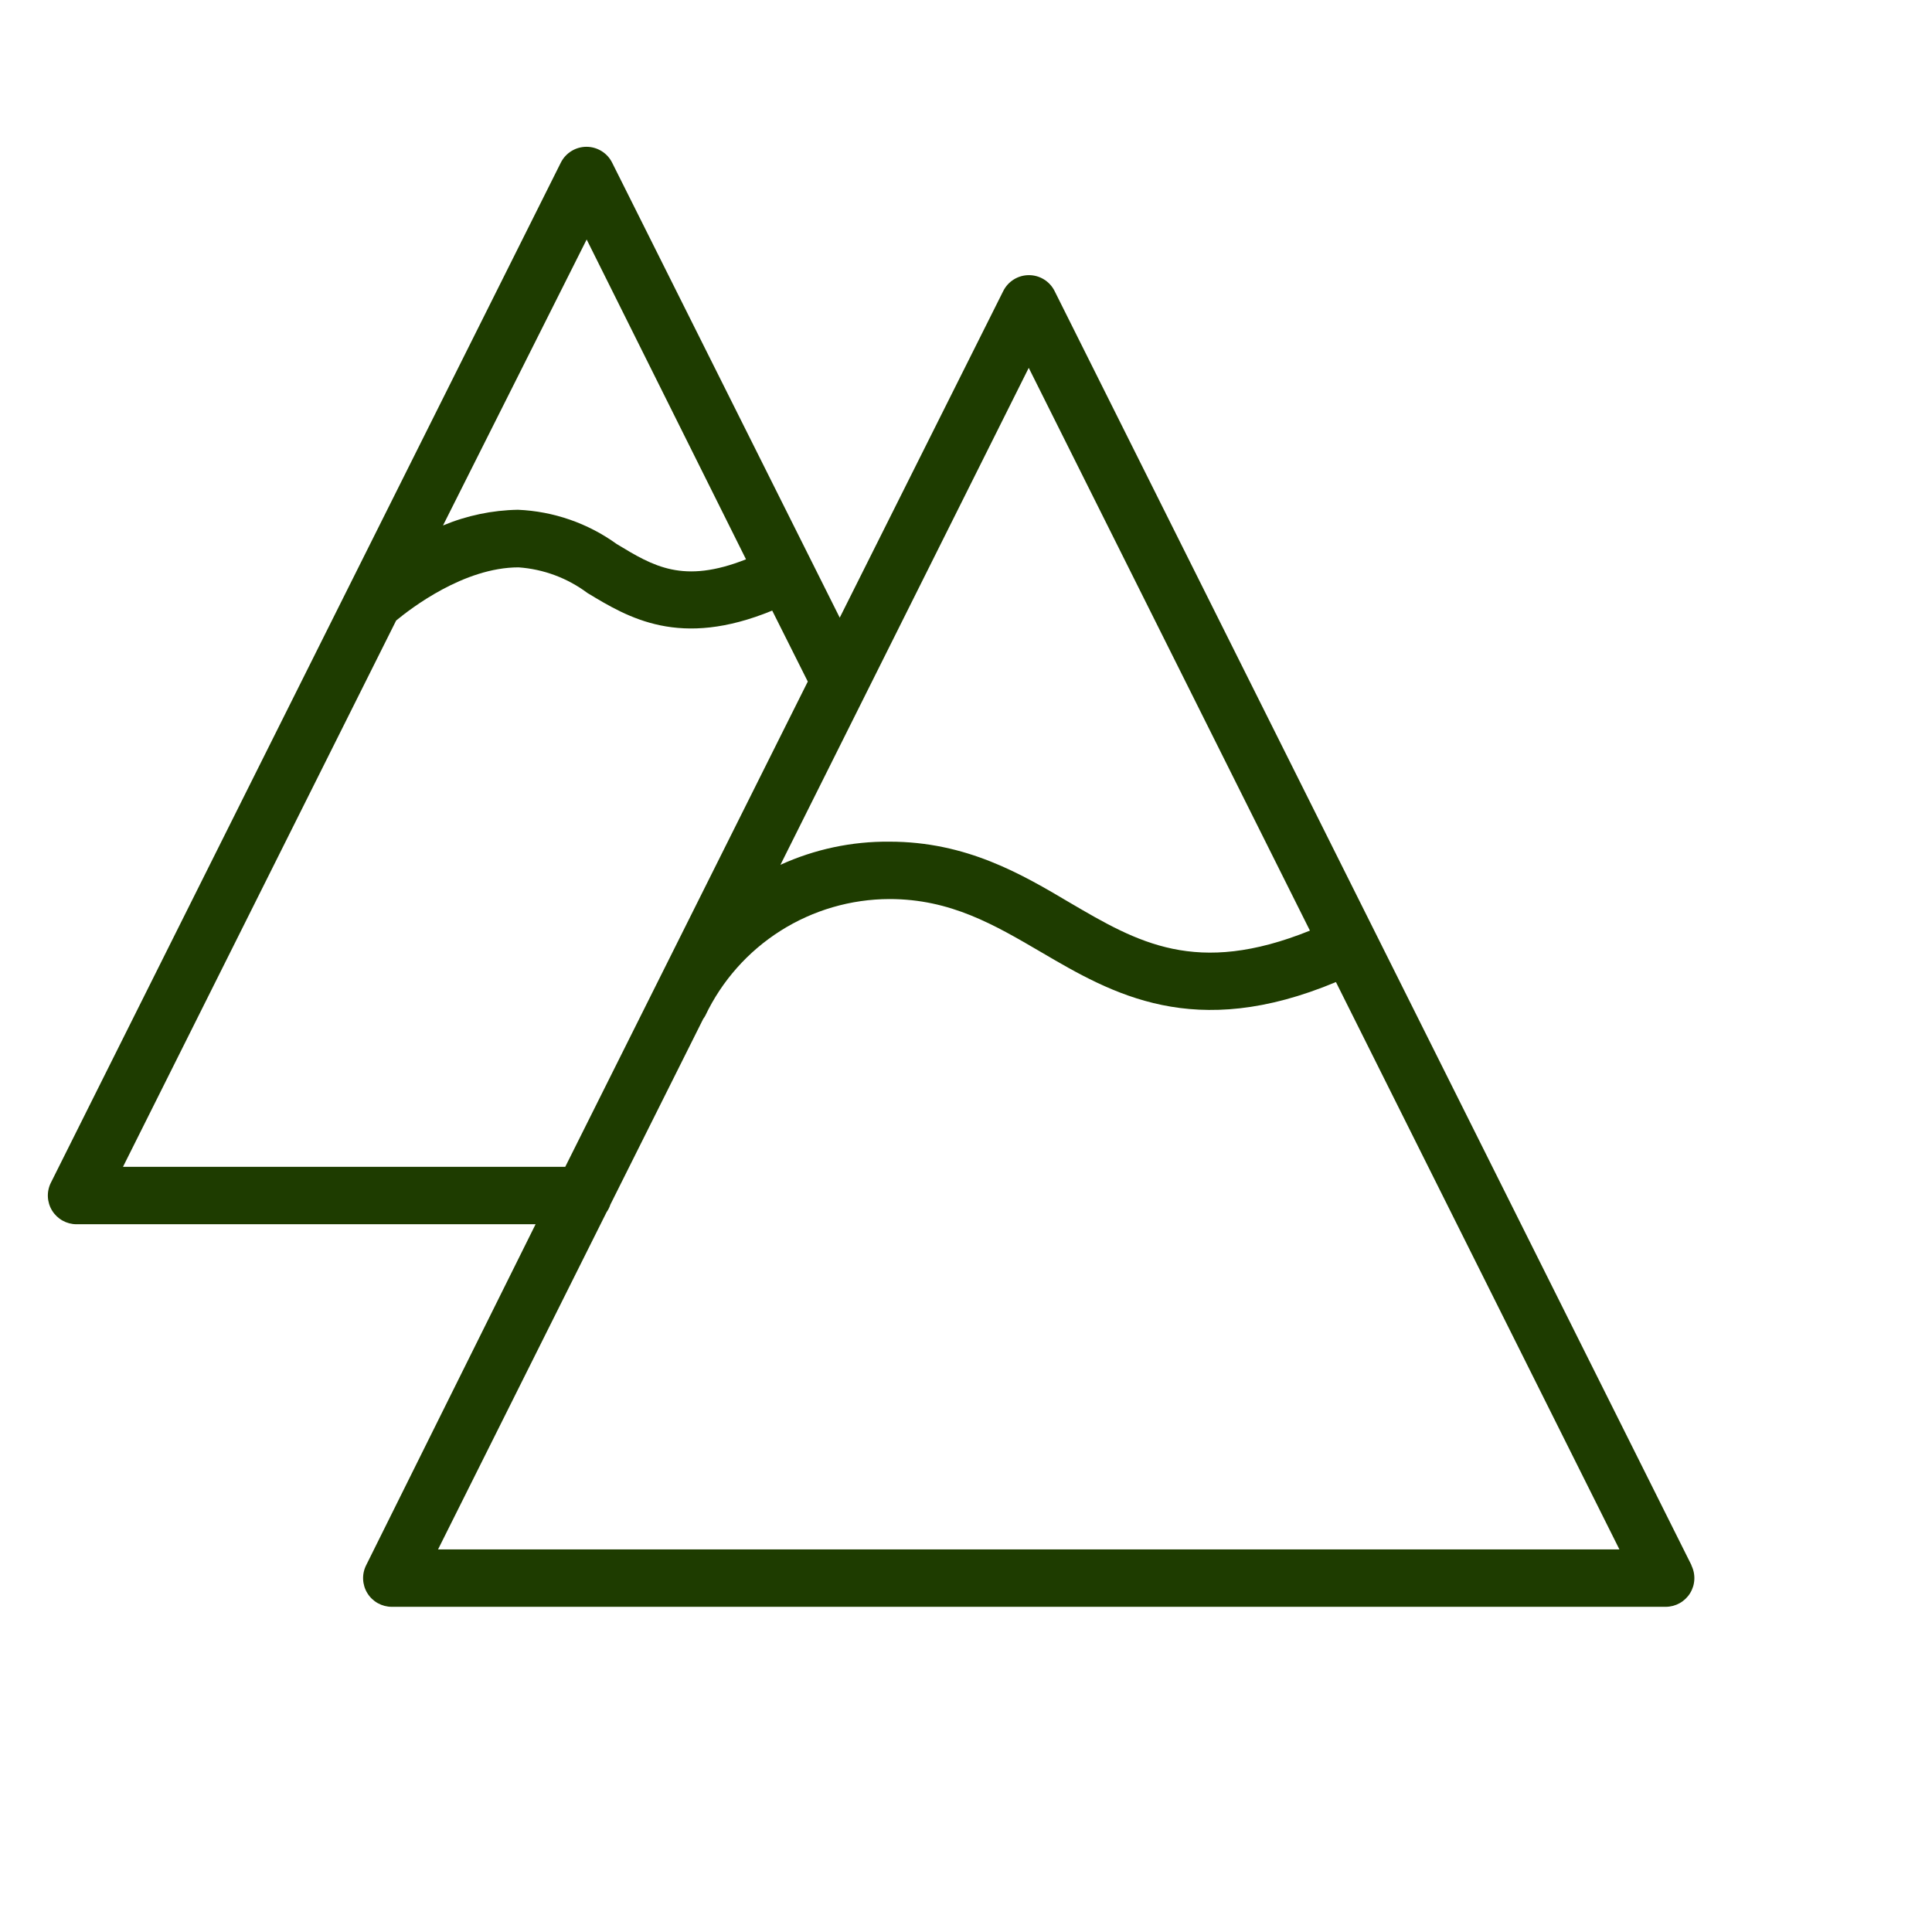
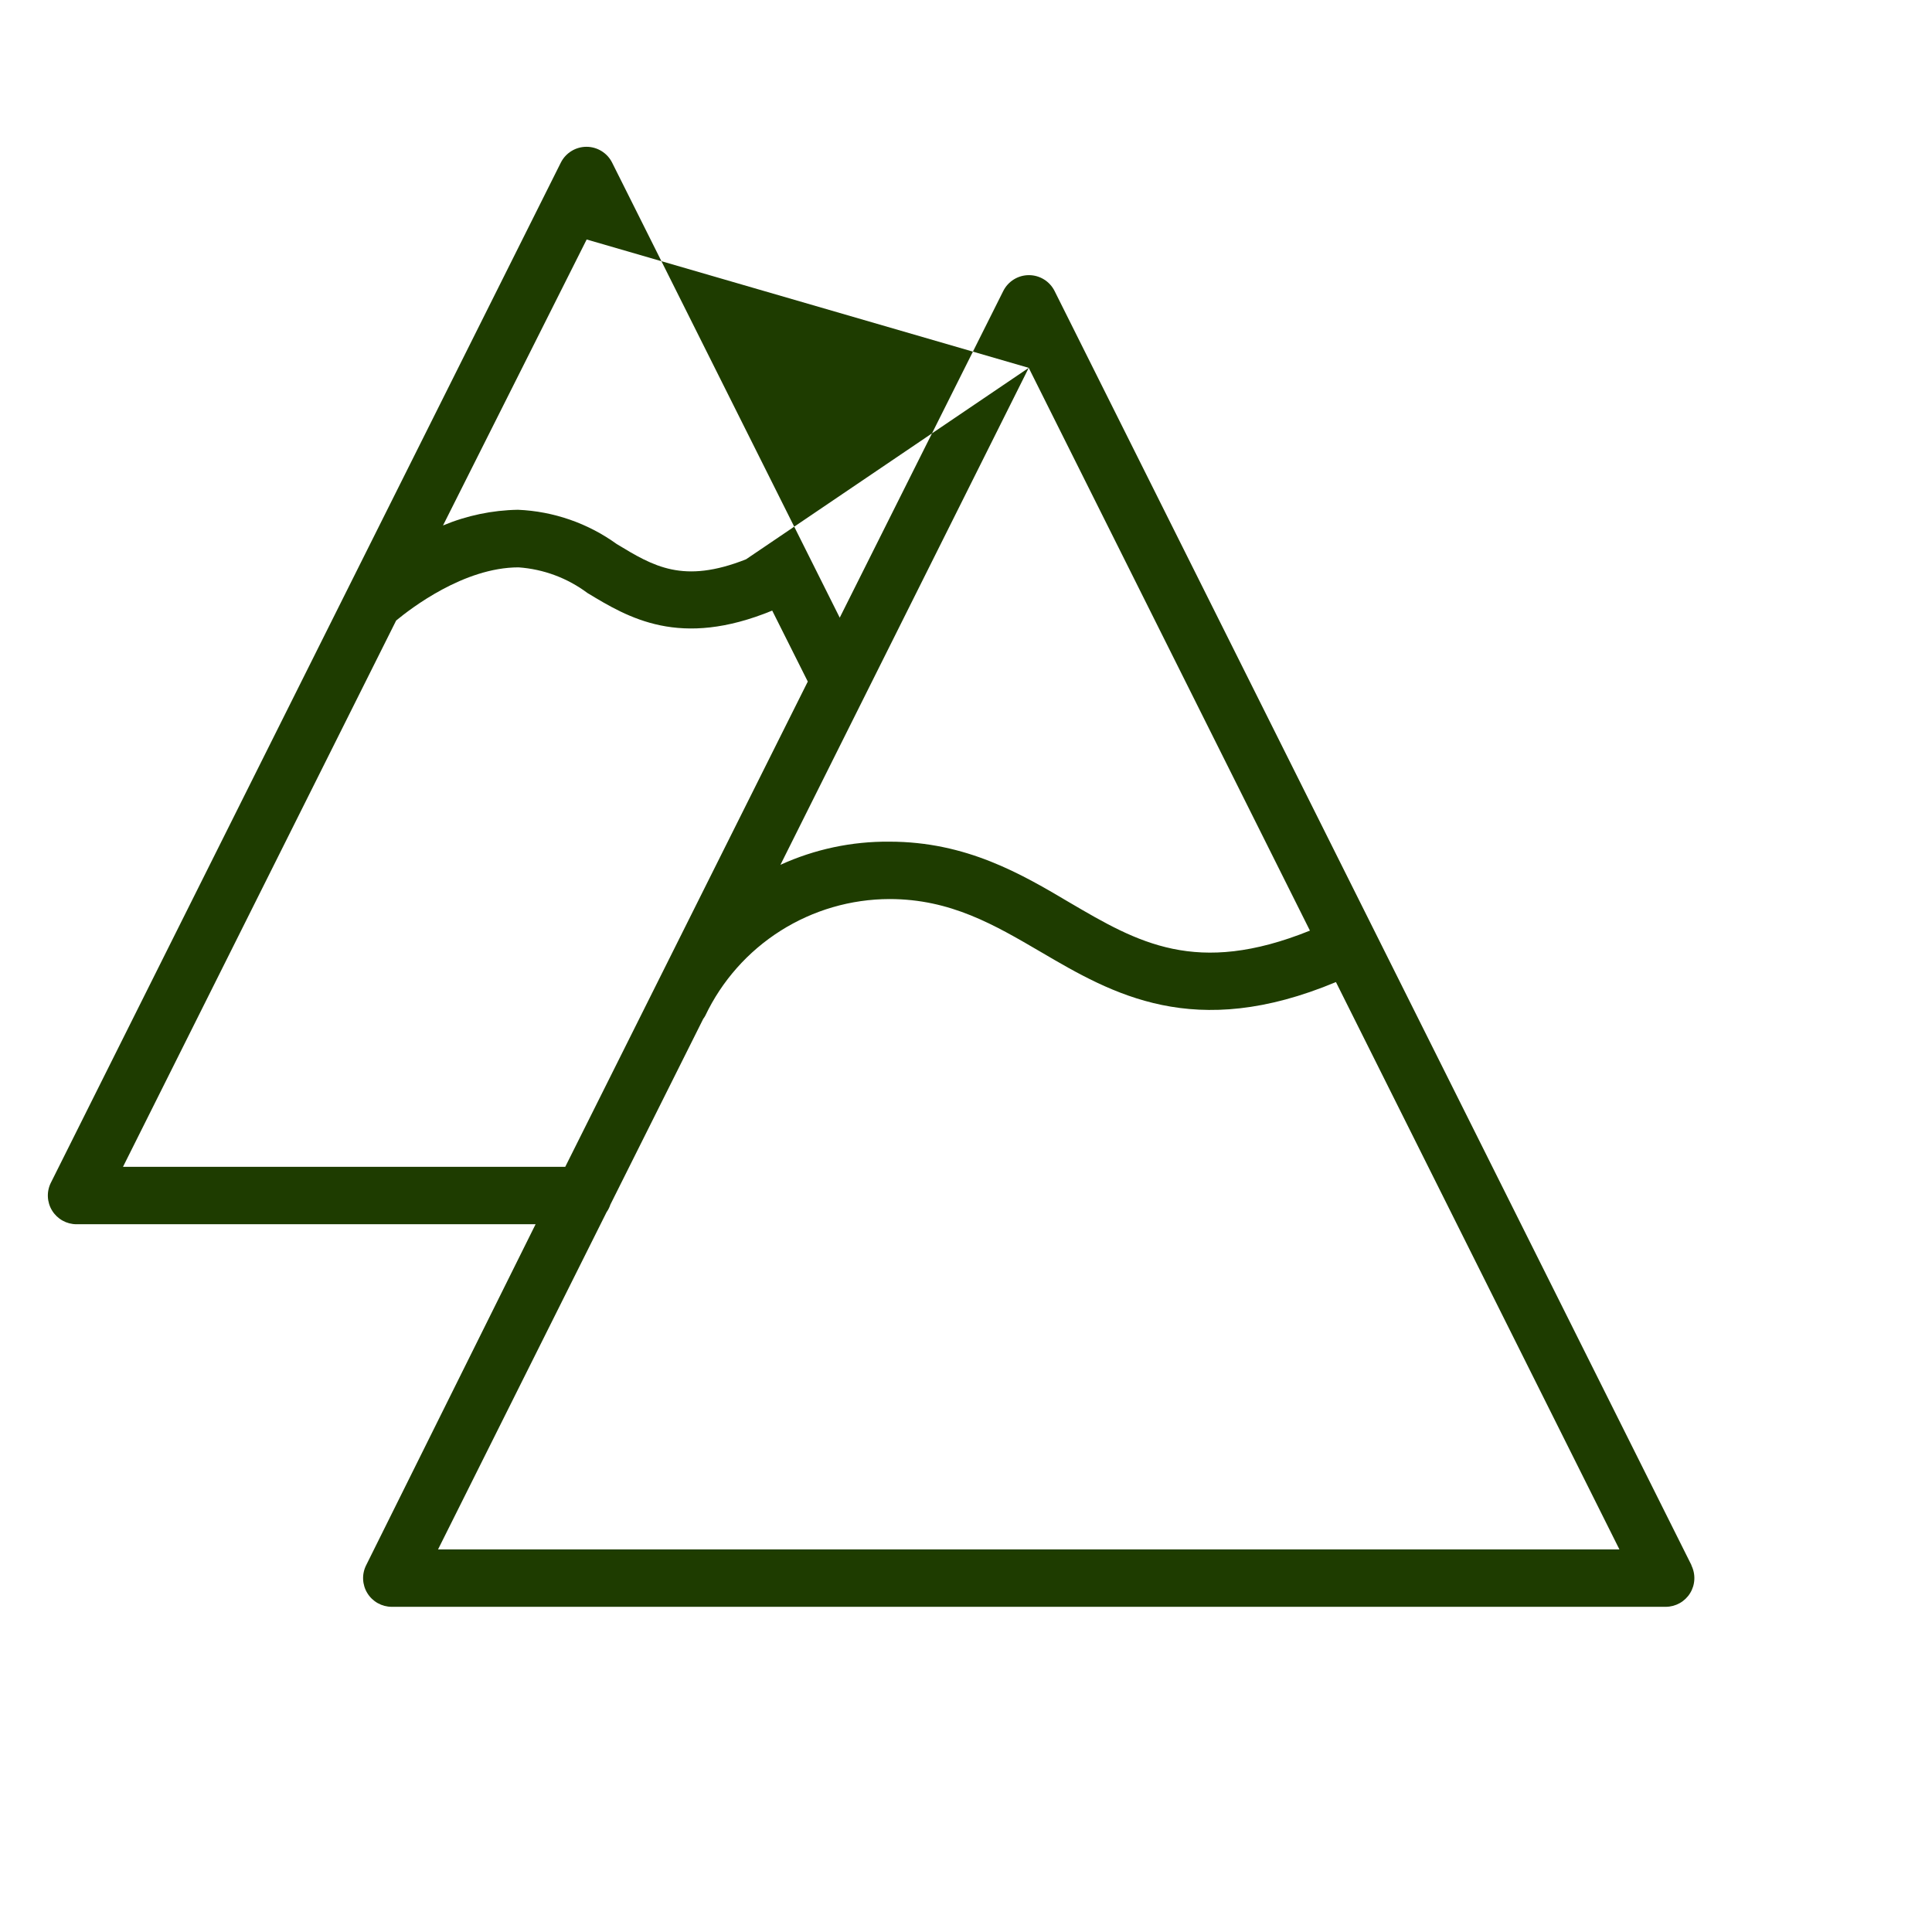
<svg xmlns="http://www.w3.org/2000/svg" width="200" height="200" viewBox="0 0 200 200" fill="none">
-   <path d="M175.107 162.04L109.167 30.119C108.92 29.627 108.54 29.214 108.072 28.925C107.603 28.636 107.064 28.483 106.513 28.483C105.963 28.483 105.423 28.636 104.955 28.925C104.486 29.214 104.107 29.627 103.86 30.119L86.929 63.941L63.365 16.832C63.118 16.34 62.739 15.927 62.27 15.638C61.801 15.349 61.262 15.196 60.711 15.196C60.161 15.196 59.621 15.349 59.153 15.638C58.684 15.927 58.305 16.34 58.058 16.832L35.919 61.109L5.266 122.436C5.04 122.888 4.933 123.391 4.956 123.896C4.979 124.402 5.13 124.893 5.396 125.323C5.662 125.753 6.033 126.109 6.475 126.356C6.916 126.602 7.414 126.732 7.919 126.733H55.444L37.9 162.04C37.674 162.492 37.567 162.995 37.59 163.5C37.613 164.006 37.764 164.497 38.03 164.927C38.296 165.357 38.667 165.713 39.108 165.959C39.55 166.206 40.047 166.336 40.553 166.337H172.434C172.94 166.336 173.437 166.206 173.879 165.959C174.32 165.713 174.692 165.357 174.957 164.927C175.223 164.497 175.375 164.006 175.397 163.5C175.42 162.995 175.314 162.492 175.088 162.04H175.107ZM106.494 38.079L135.603 96.337C123.82 101.089 117.781 97.564 110.751 93.446C105.741 90.475 100.038 87.129 92.078 87.129C88.186 87.092 84.332 87.91 80.791 89.525L106.494 38.079ZM60.731 24.792L77.226 57.901C70.711 60.475 67.662 58.634 63.84 56.317C60.854 54.162 57.302 52.929 53.622 52.772C50.955 52.816 48.321 53.367 45.86 54.396L60.731 24.792ZM12.731 120.792L41.008 64.238C42.494 63.01 48.018 58.733 53.682 58.733C56.263 58.916 58.737 59.837 60.81 61.386C65.068 63.961 70.355 67.149 79.939 63.208L83.622 70.555L58.513 120.792H12.731ZM45.345 160.396L62.791 125.485C62.962 125.243 63.095 124.976 63.187 124.693L72.791 105.485C72.871 105.378 72.944 105.266 73.008 105.149C74.724 101.541 77.424 98.493 80.799 96.355C84.173 94.218 88.083 93.079 92.078 93.069C98.414 93.069 102.949 95.743 107.761 98.555C115.147 102.891 123.603 107.802 138.296 101.663L167.642 160.396H45.345Z" fill="#1E3C00" />
+   <path d="M175.107 162.04L109.167 30.119C108.92 29.627 108.54 29.214 108.072 28.925C107.603 28.636 107.064 28.483 106.513 28.483C105.963 28.483 105.423 28.636 104.955 28.925C104.486 29.214 104.107 29.627 103.86 30.119L86.929 63.941L63.365 16.832C63.118 16.34 62.739 15.927 62.27 15.638C61.801 15.349 61.262 15.196 60.711 15.196C60.161 15.196 59.621 15.349 59.153 15.638C58.684 15.927 58.305 16.34 58.058 16.832L35.919 61.109L5.266 122.436C5.04 122.888 4.933 123.391 4.956 123.896C4.979 124.402 5.13 124.893 5.396 125.323C5.662 125.753 6.033 126.109 6.475 126.356C6.916 126.602 7.414 126.732 7.919 126.733H55.444L37.9 162.04C37.674 162.492 37.567 162.995 37.59 163.5C37.613 164.006 37.764 164.497 38.03 164.927C38.296 165.357 38.667 165.713 39.108 165.959C39.55 166.206 40.047 166.336 40.553 166.337H172.434C172.94 166.336 173.437 166.206 173.879 165.959C174.32 165.713 174.692 165.357 174.957 164.927C175.223 164.497 175.375 164.006 175.397 163.5C175.42 162.995 175.314 162.492 175.088 162.04H175.107ZM106.494 38.079L135.603 96.337C123.82 101.089 117.781 97.564 110.751 93.446C105.741 90.475 100.038 87.129 92.078 87.129C88.186 87.092 84.332 87.91 80.791 89.525L106.494 38.079ZL77.226 57.901C70.711 60.475 67.662 58.634 63.84 56.317C60.854 54.162 57.302 52.929 53.622 52.772C50.955 52.816 48.321 53.367 45.86 54.396L60.731 24.792ZM12.731 120.792L41.008 64.238C42.494 63.01 48.018 58.733 53.682 58.733C56.263 58.916 58.737 59.837 60.81 61.386C65.068 63.961 70.355 67.149 79.939 63.208L83.622 70.555L58.513 120.792H12.731ZM45.345 160.396L62.791 125.485C62.962 125.243 63.095 124.976 63.187 124.693L72.791 105.485C72.871 105.378 72.944 105.266 73.008 105.149C74.724 101.541 77.424 98.493 80.799 96.355C84.173 94.218 88.083 93.079 92.078 93.069C98.414 93.069 102.949 95.743 107.761 98.555C115.147 102.891 123.603 107.802 138.296 101.663L167.642 160.396H45.345Z" fill="#1E3C00" />
</svg>